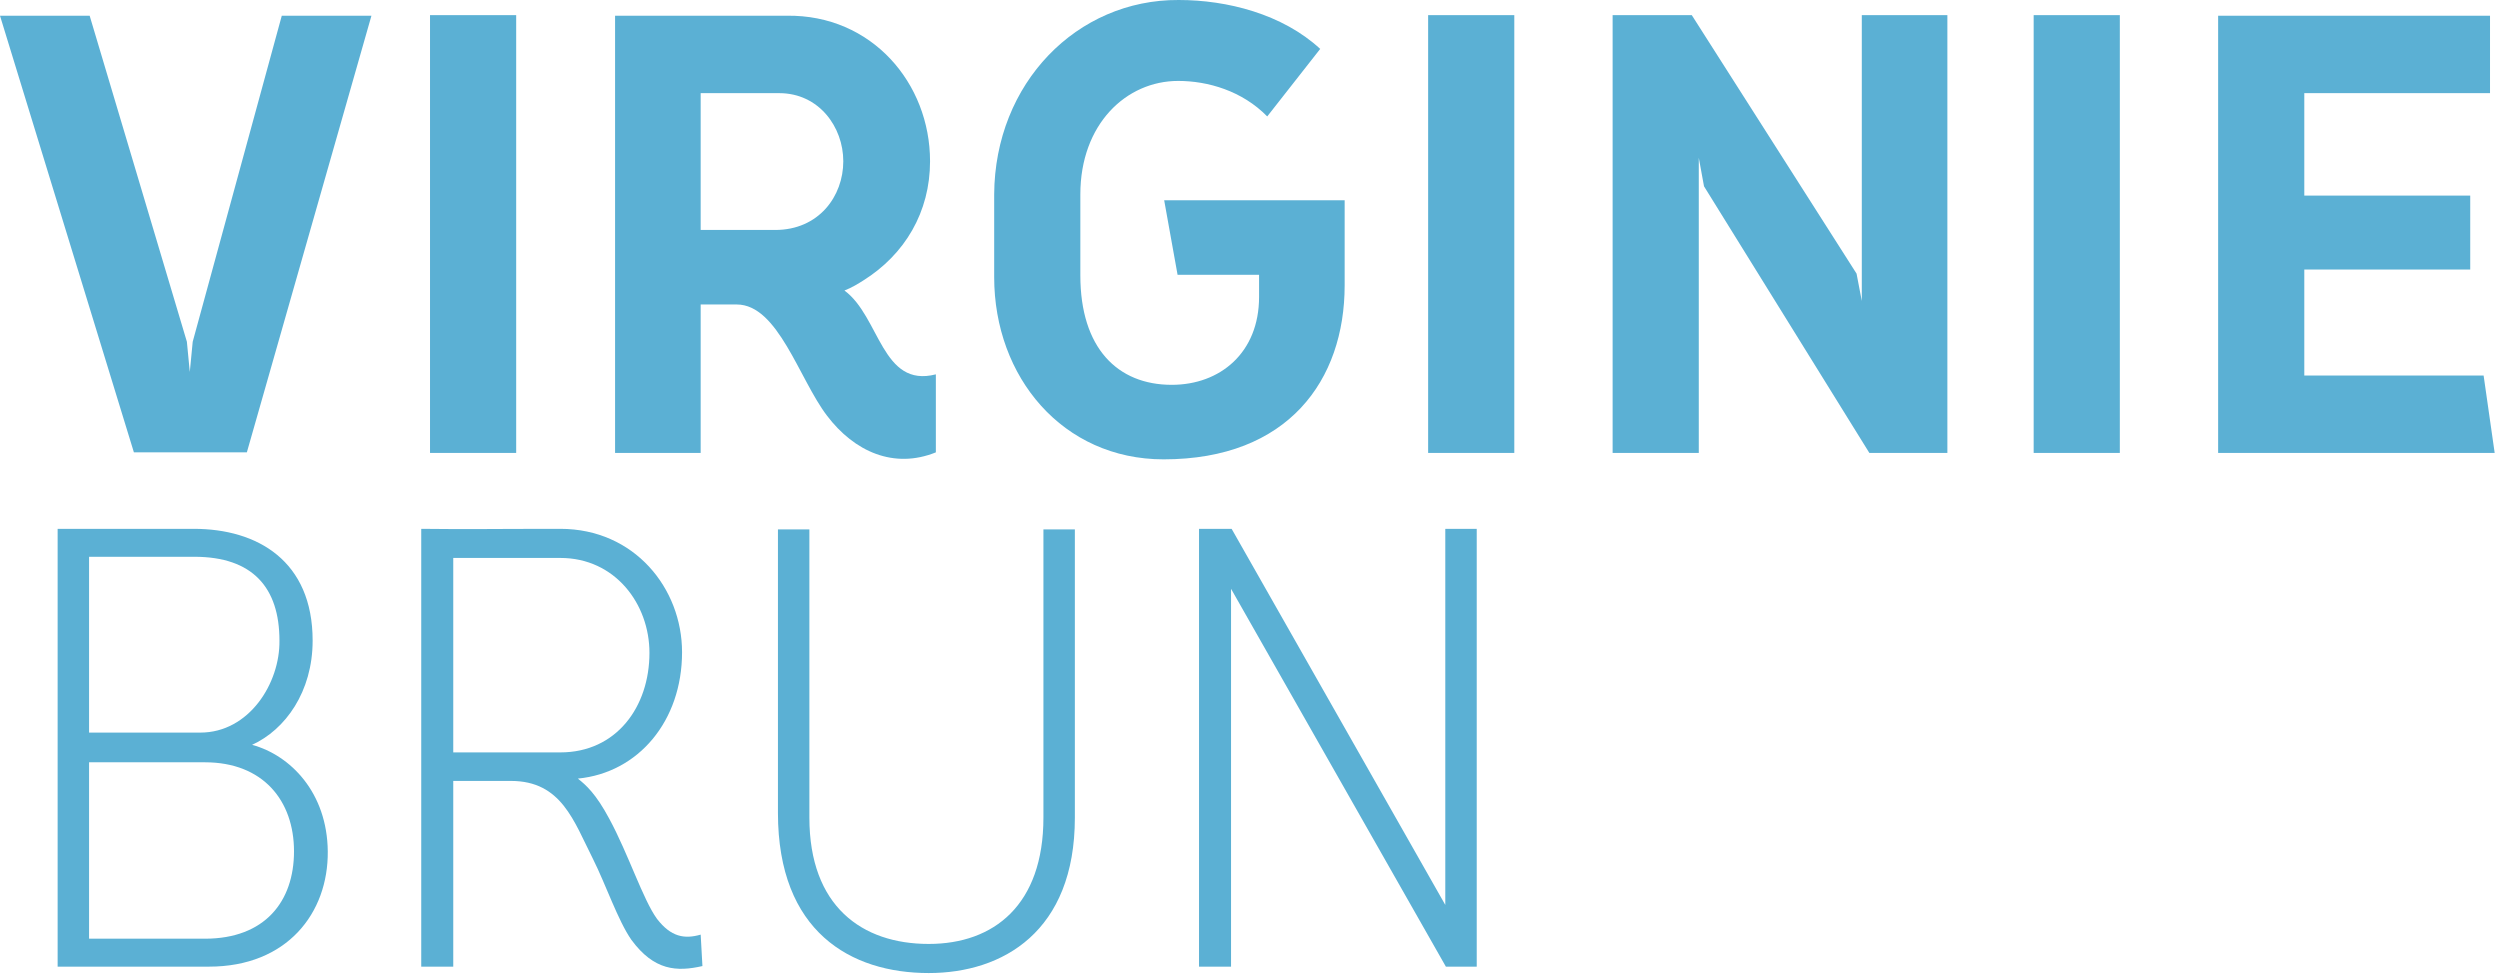
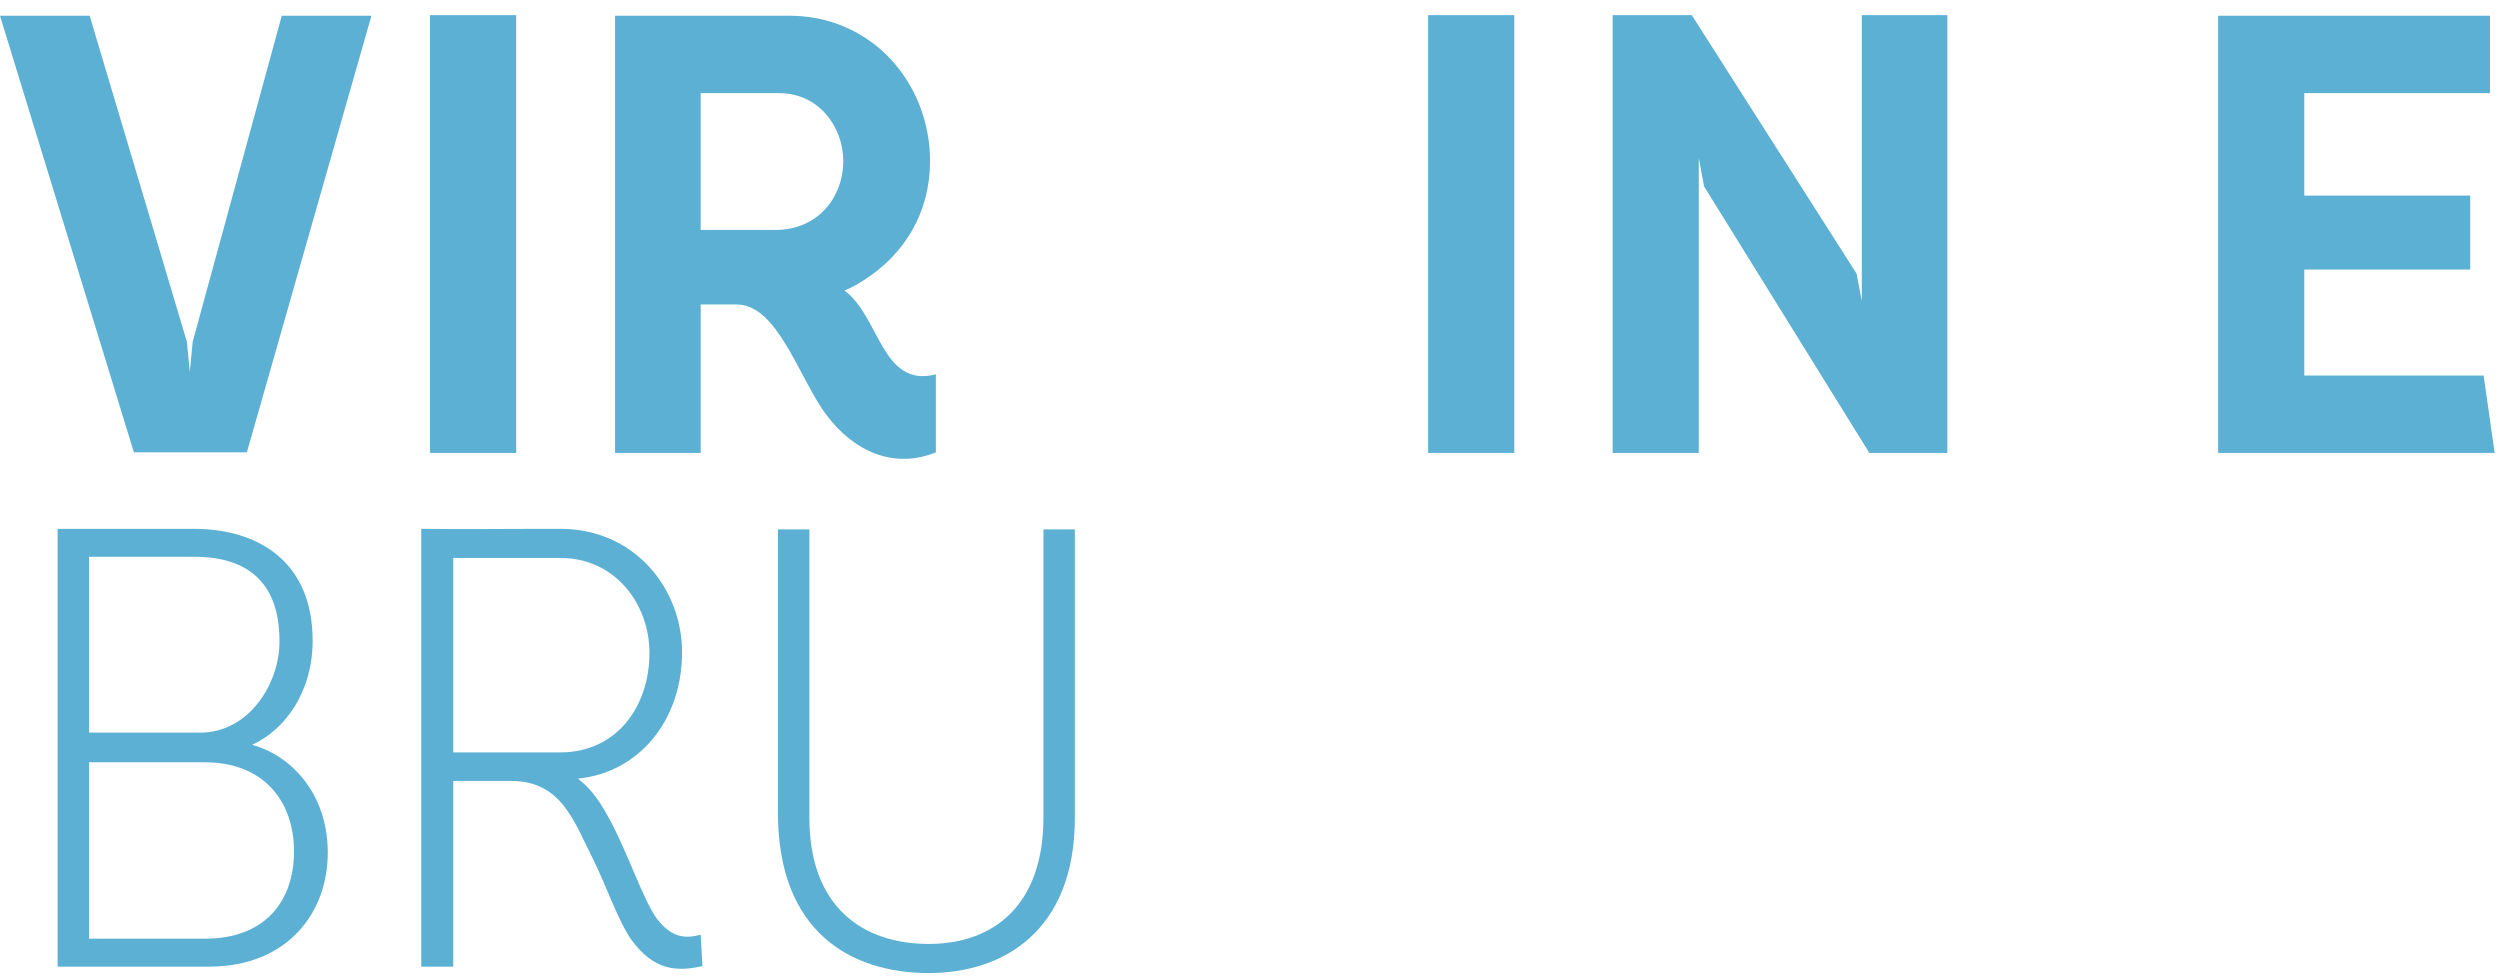
<svg xmlns="http://www.w3.org/2000/svg" width="146" height="57" viewBox="0 0 146 57" fill="none">
  <path d="M16.456 0.918H21.692L14.416 26.418H7.82L0 0.918H5.236L10.914 19.958L11.084 21.726L11.254 19.958L16.456 0.918Z" fill="#5BB0D4" />
  <path d="M25.113 26.452C25.113 23.698 25.113 0.884 25.113 0.884H30.145C30.145 0.884 30.145 23.698 30.145 26.452H25.113Z" fill="#5BB0D4" />
  <path d="M54.654 21.862V26.418C52.206 27.404 49.895 26.384 48.297 24.276C46.664 22.134 45.441 17.782 43.026 17.782H40.919V26.452H35.92V0.918C38.199 0.918 40.17 0.918 45.95 0.918C50.914 0.85 54.315 4.862 54.315 9.418C54.315 12.376 52.852 14.858 50.404 16.388C50.133 16.558 49.758 16.796 49.316 16.966C51.391 18.496 51.492 22.678 54.654 21.862ZM40.919 5.44V13.43H45.27C47.821 13.43 49.248 11.458 49.248 9.418C49.248 7.412 47.821 5.44 45.508 5.44C43.468 5.44 42.041 5.44 40.919 5.44Z" fill="#5BB0D4" />
-   <path d="M67.954 26.826C62.072 26.826 58.06 22.032 58.06 16.184C58.06 13.94 58.06 15.436 58.06 11.356C58.094 4.862 62.888 -0.034 68.838 0C71.66 0 74.89 0.816 77.1 2.856L74.006 6.8C72.544 5.304 70.538 4.726 68.804 4.726C65.778 4.726 63.092 7.242 63.092 11.356C63.092 11.73 63.092 14.688 63.092 16.082C63.092 20.332 65.268 22.474 68.43 22.474C71.252 22.474 73.53 20.604 73.53 17.34C73.53 16.796 73.53 16.49 73.53 16.048C72.034 16.048 70.13 16.048 68.77 16.048L67.988 11.696C70.402 11.696 75.06 11.696 78.528 11.696C78.528 15.912 78.528 11.356 78.528 16.66C78.528 22.202 75.23 26.826 67.954 26.826Z" fill="#5BB0D4" />
  <path d="M83.403 26.452C83.403 23.698 83.403 0.884 83.403 0.884H88.435C88.435 0.884 88.435 23.698 88.435 26.452H83.403Z" fill="#5BB0D4" />
  <path d="M108.729 0.884H113.727V26.452H109.171L99.514 10.88L99.209 9.214V26.452H94.177V0.884H98.8L108.423 15.98L108.729 17.578V0.884Z" fill="#5BB0D4" />
-   <path d="M118.766 26.452C118.766 23.698 118.766 0.884 118.766 0.884H123.798C123.798 0.884 123.798 23.698 123.798 26.452H118.766Z" fill="#5BB0D4" />
  <path d="M145.689 26.452H129.539C129.539 17.102 129.539 10.506 129.539 0.918C134.197 0.918 142.323 0.918 145.417 0.918V5.44C143.105 5.44 137.869 5.44 134.571 5.44C134.571 6.834 134.571 8.296 134.571 11.424C137.087 11.424 140.351 11.424 144.261 11.424V15.742C140.589 15.742 136.713 15.742 134.571 15.742C134.571 17.442 134.571 19.618 134.571 21.93H145.043L145.689 26.452Z" fill="#5BB0D4" />
  <path d="M12.206 56.452H3.366C3.366 56.452 3.366 39.044 3.366 30.884C6.018 30.884 8.908 30.884 11.322 30.884C15.028 30.884 18.258 32.754 18.258 37.412C18.258 40.404 16.66 42.614 14.722 43.498C16.966 44.11 19.108 46.286 19.142 49.72C19.176 53.324 16.762 56.452 12.206 56.452ZM11.968 54.82C15.47 54.82 17.17 52.644 17.17 49.72C17.17 46.762 15.368 44.518 11.968 44.518C6.494 44.518 8.024 44.518 5.202 44.518C5.202 48.802 5.202 52.95 5.202 54.82C6.392 54.82 8.398 54.82 11.968 54.82ZM11.696 42.784C14.552 42.784 16.354 39.894 16.32 37.412C16.32 34.318 14.756 32.516 11.356 32.516C8.534 32.516 8.296 32.516 5.202 32.516C5.202 35.304 5.202 39.214 5.202 42.784C7.378 42.784 9.622 42.784 11.696 42.784Z" fill="#5BB0D4" />
  <path d="M40.92 54.582L41.022 56.418C39.526 56.758 38.2 56.69 36.874 54.888C36.092 53.766 35.378 51.658 34.63 50.162C33.508 47.952 32.794 45.606 29.836 45.606C28.442 45.606 27.83 45.606 26.47 45.606V56.452H24.6V30.884C27.626 30.918 28.476 30.884 32.726 30.884C37.044 30.884 39.832 34.352 39.832 38.092C39.832 42.104 37.282 45.13 33.746 45.47C34.222 45.844 34.8 46.354 35.582 47.816C36.704 49.89 37.554 52.542 38.37 53.664C39.186 54.718 39.968 54.854 40.92 54.582ZM26.47 43.94C29.87 43.94 30.142 43.94 32.726 43.94C35.99 43.94 37.928 41.288 37.928 38.126C37.928 35.27 35.922 32.584 32.726 32.584C29.394 32.584 27.456 32.584 26.47 32.584V43.94Z" fill="#5BB0D4" />
  <path d="M54.238 56.826C49.682 56.826 45.432 54.412 45.432 47.476C45.432 45.096 45.432 43.09 45.432 43.09C45.432 39.996 45.432 31.292 45.432 30.918H47.268C47.268 31.292 47.268 47.374 47.268 47.748C47.268 52.916 50.328 55.126 54.238 55.126C58.046 55.126 60.936 52.848 60.936 47.748C60.936 47.442 60.936 31.292 60.936 30.918H62.772C62.772 31.292 62.772 47.17 62.772 47.476V47.748C62.772 54.412 58.556 56.826 54.238 56.826Z" fill="#5BB0D4" />
-   <path d="M84.405 30.884H86.241V56.452H84.439L71.893 34.386V56.452H70.023V30.884H71.927L84.405 52.848V30.884Z" fill="#5BB0D4" />
</svg>